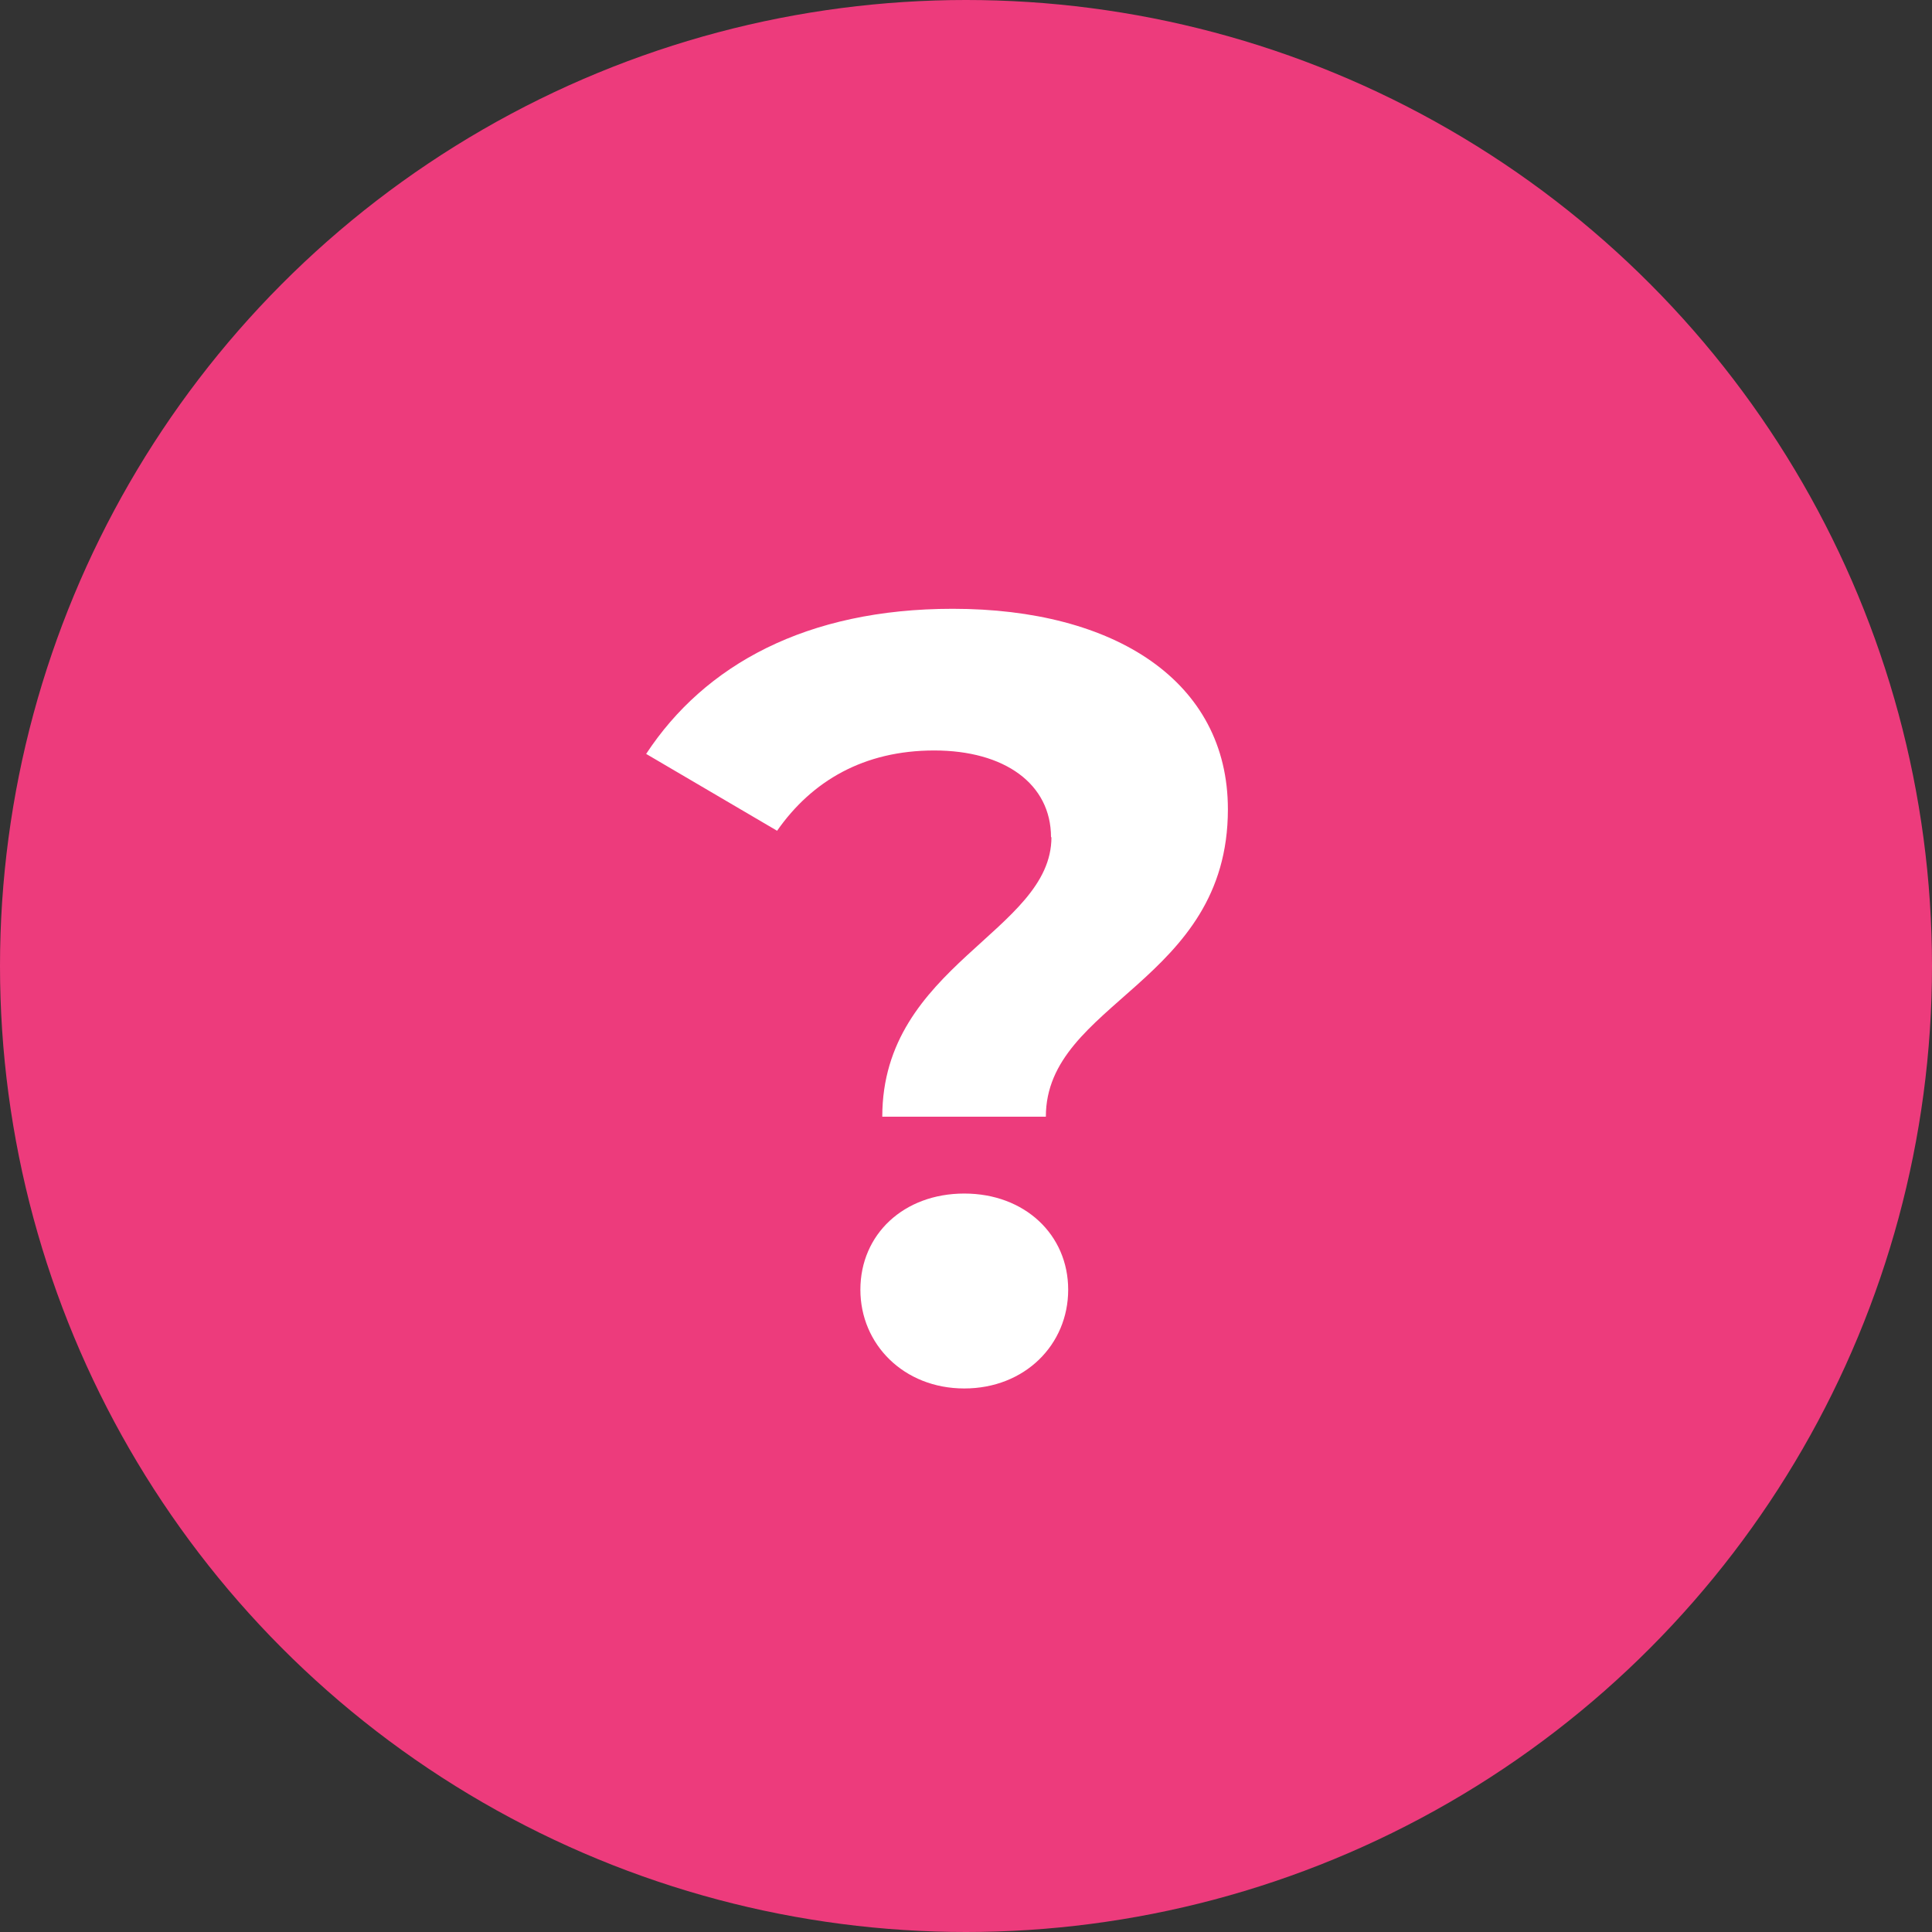
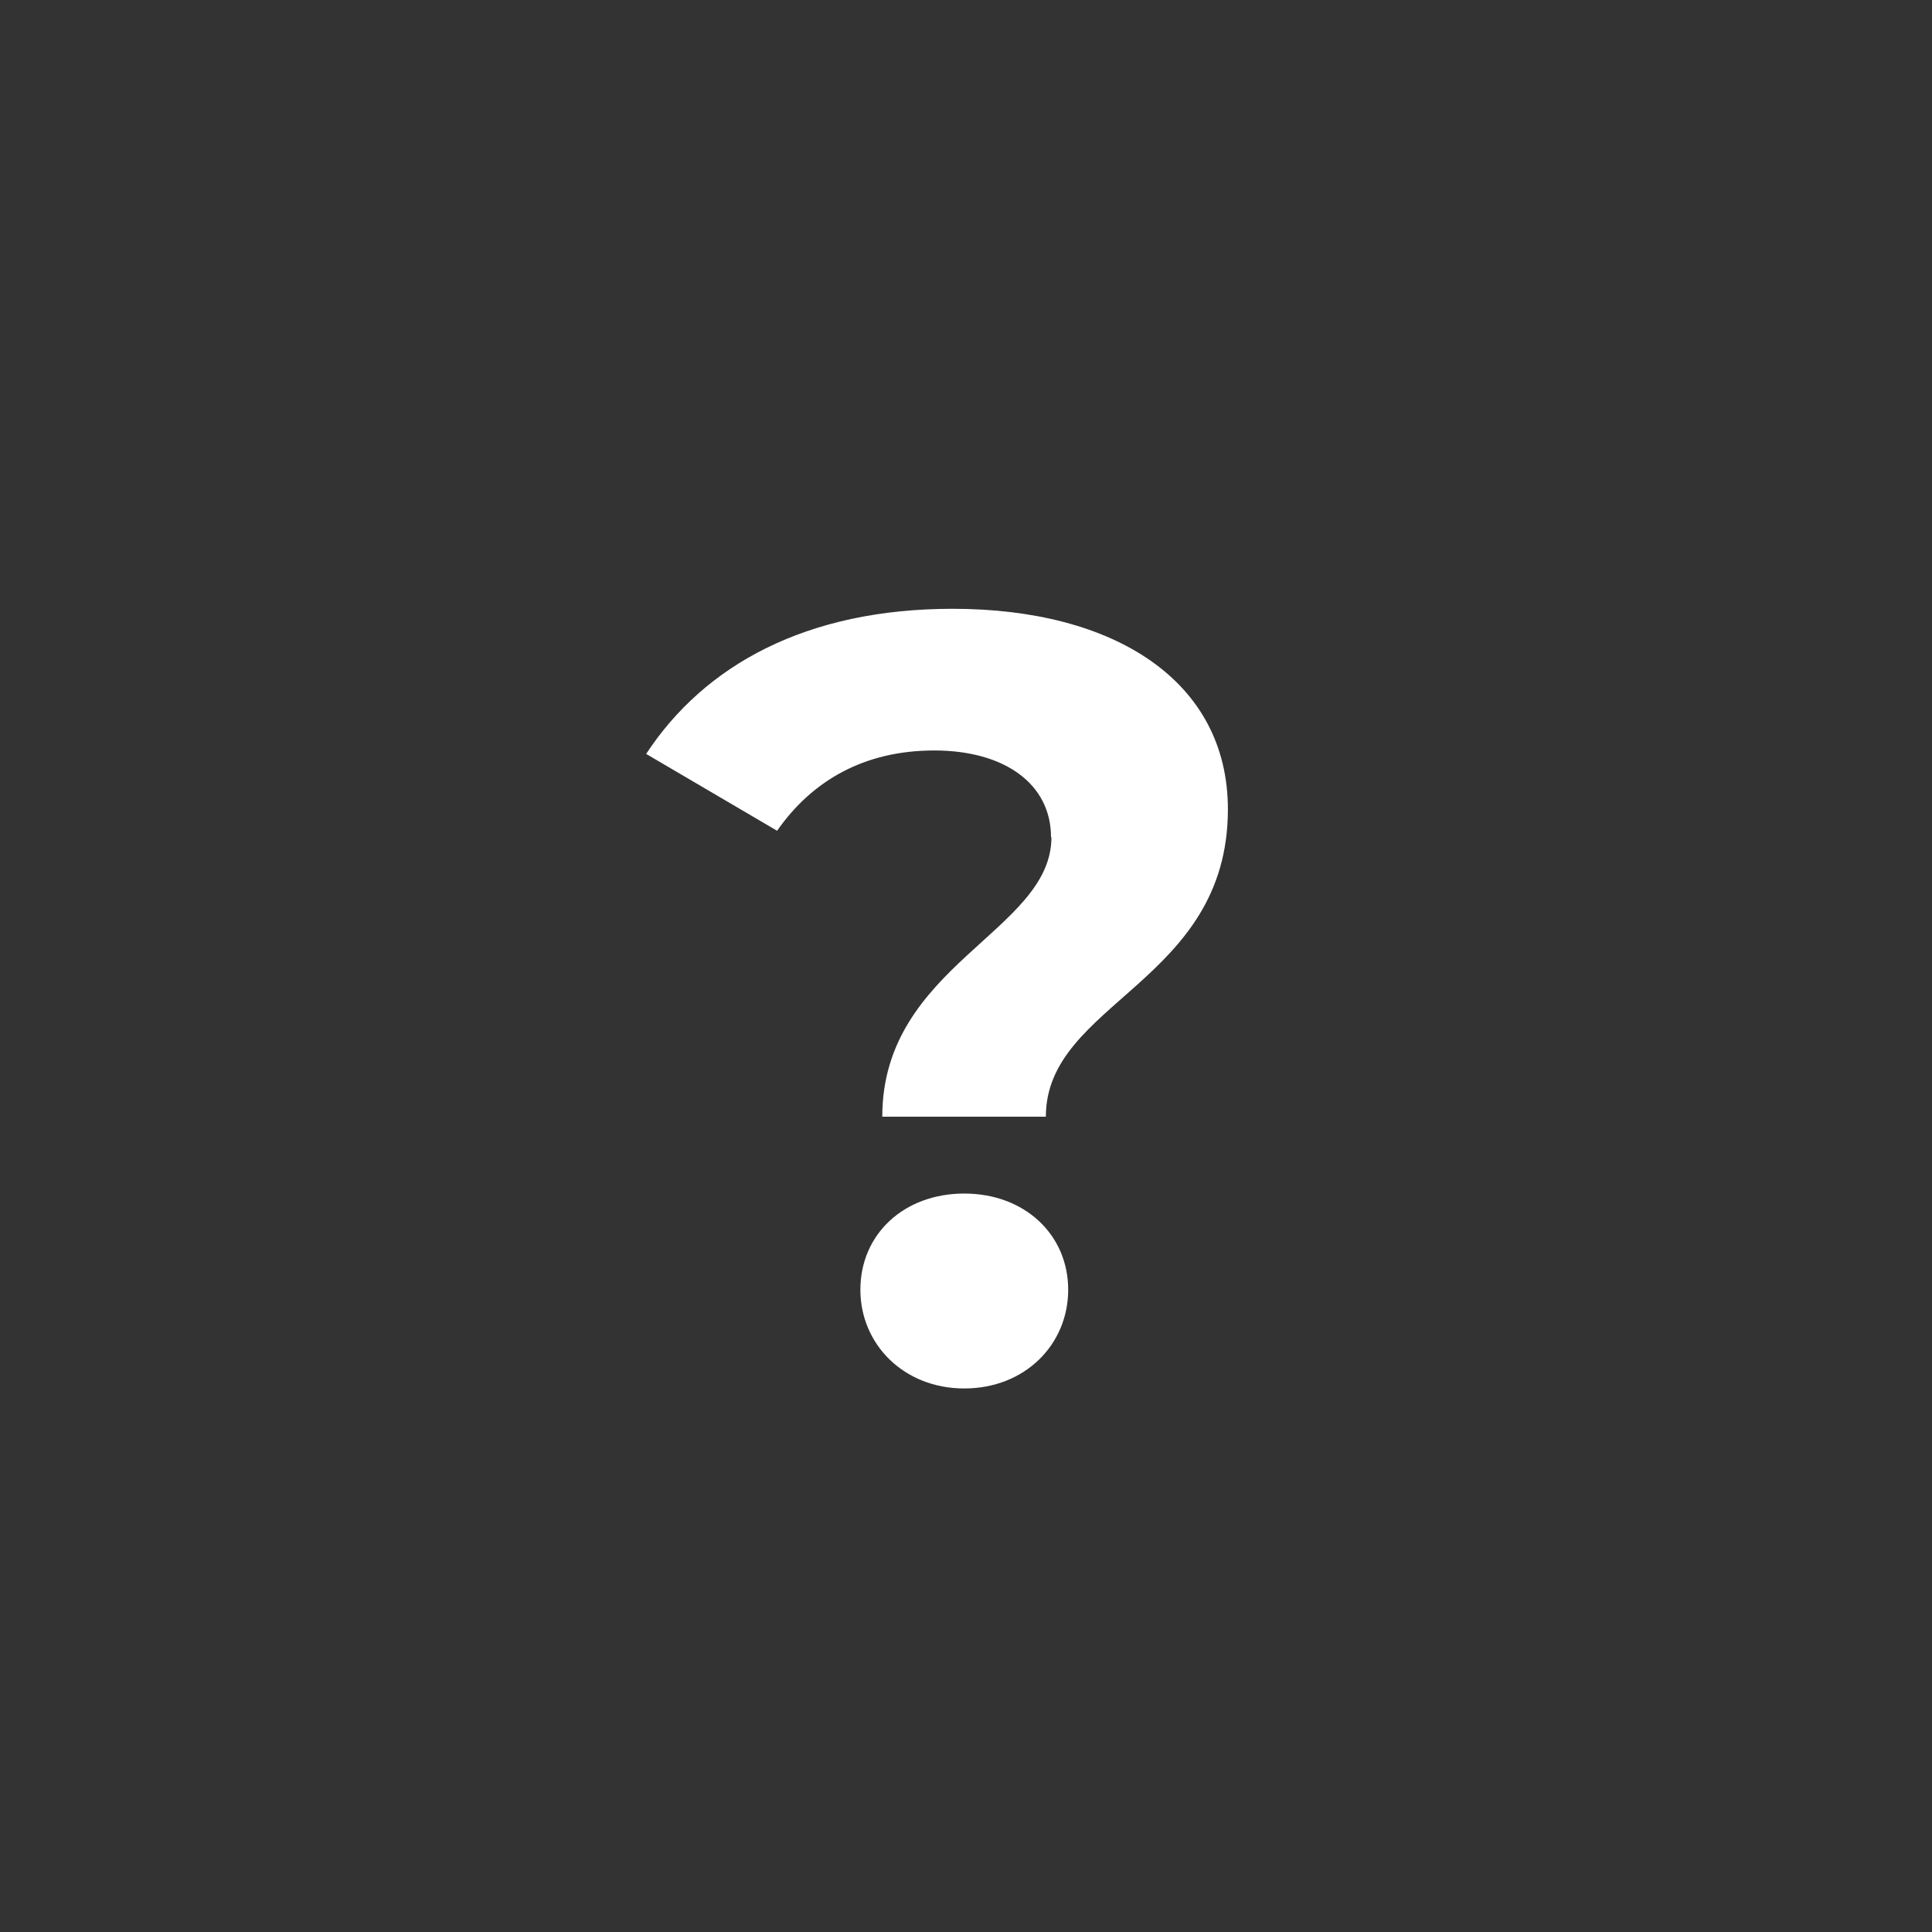
<svg xmlns="http://www.w3.org/2000/svg" id="Layer_2" data-name="Layer 2" viewBox="0 0 45 45">
  <rect x="0" y="0" width="45" height="45" fill="#333333" stroke="none" />
  <defs>
    <style>
      .cls-1 {
        fill: #ed3b7c;
      }

      .cls-1, .cls-2 {
        stroke-width: 0px;
      }

      .cls-2 {
        fill: #fff;
      }
    </style>
  </defs>
  <g id="Layer_1-2" data-name="Layer 1">
-     <circle class="cls-1" cx="22.5" cy="22.5" r="22.5" />
-     <path class="cls-2" d="M24.48,19.5c0-1.24-1.08-2.02-2.72-2.02s-2.85.71-3.66,1.87l-3.05-1.79c1.36-2.07,3.73-3.38,7.14-3.38,3.78,0,6.41,1.69,6.41,4.67,0,4.04-4.24,4.49-4.24,7.16h-3.81c0-3.53,3.94-4.31,3.94-6.51ZM20.04,30.04c0-1.29,1.01-2.24,2.42-2.24s2.42.96,2.42,2.24-1.01,2.3-2.42,2.3-2.42-1.03-2.42-2.3Z" />
+     <path class="cls-2" d="M24.48,19.5c0-1.24-1.08-2.02-2.72-2.02s-2.85.71-3.66,1.87l-3.05-1.79c1.36-2.07,3.73-3.38,7.14-3.38,3.78,0,6.41,1.69,6.41,4.67,0,4.04-4.24,4.49-4.24,7.16h-3.81c0-3.53,3.94-4.31,3.94-6.51M20.04,30.04c0-1.29,1.01-2.24,2.42-2.24s2.42.96,2.42,2.24-1.01,2.3-2.42,2.3-2.42-1.03-2.42-2.3Z" />
  </g>
</svg>